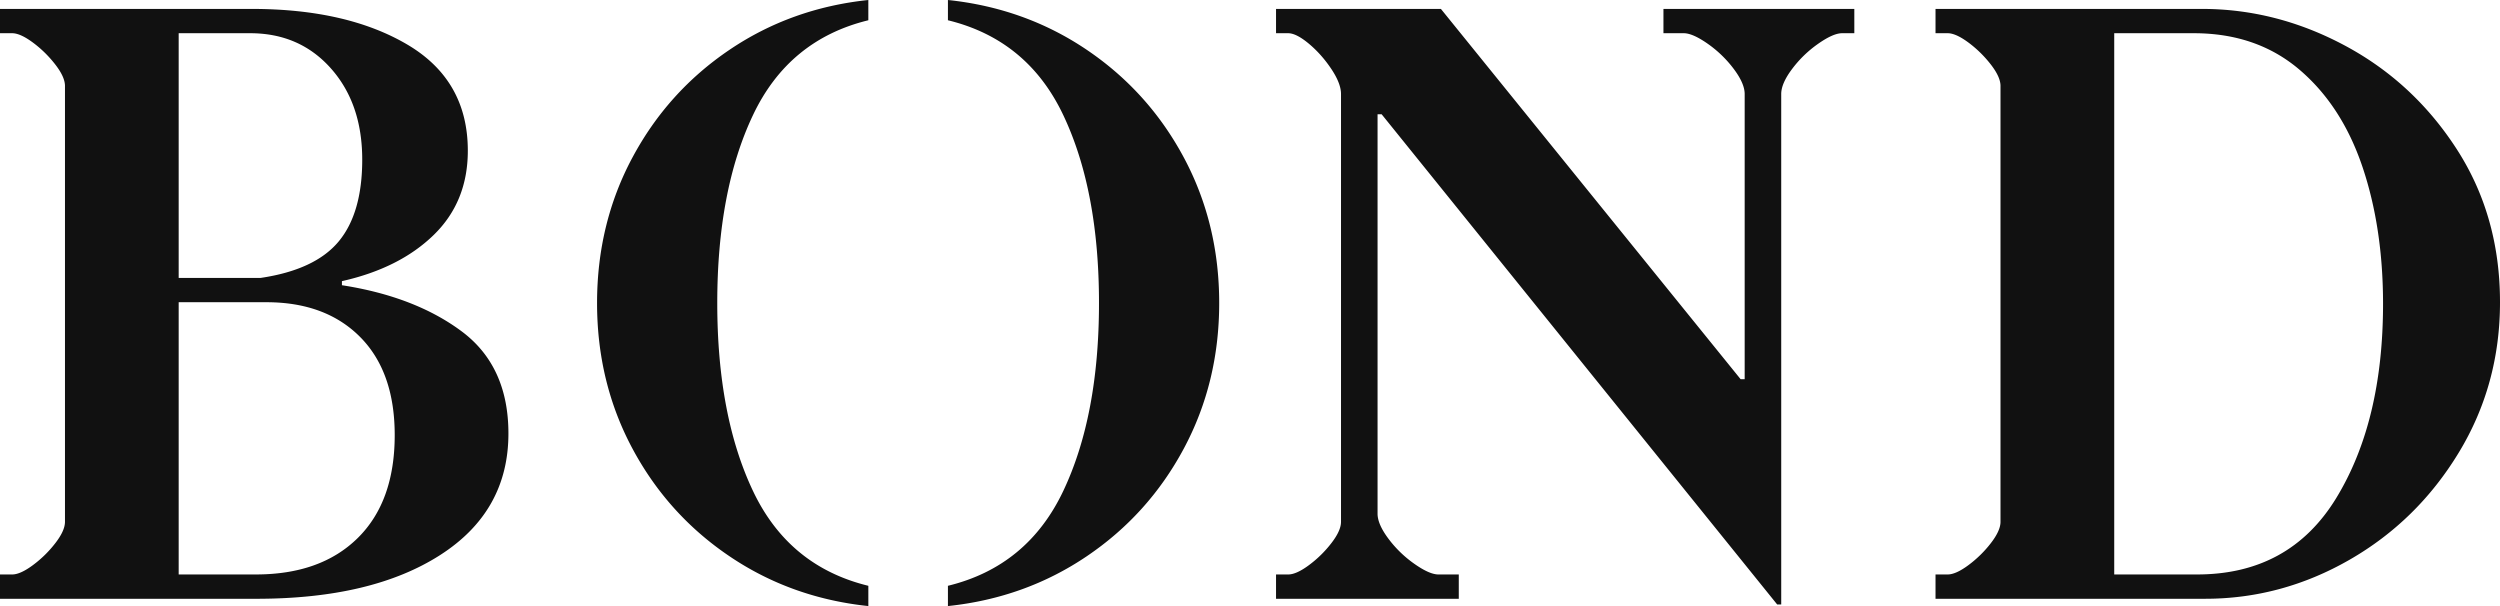
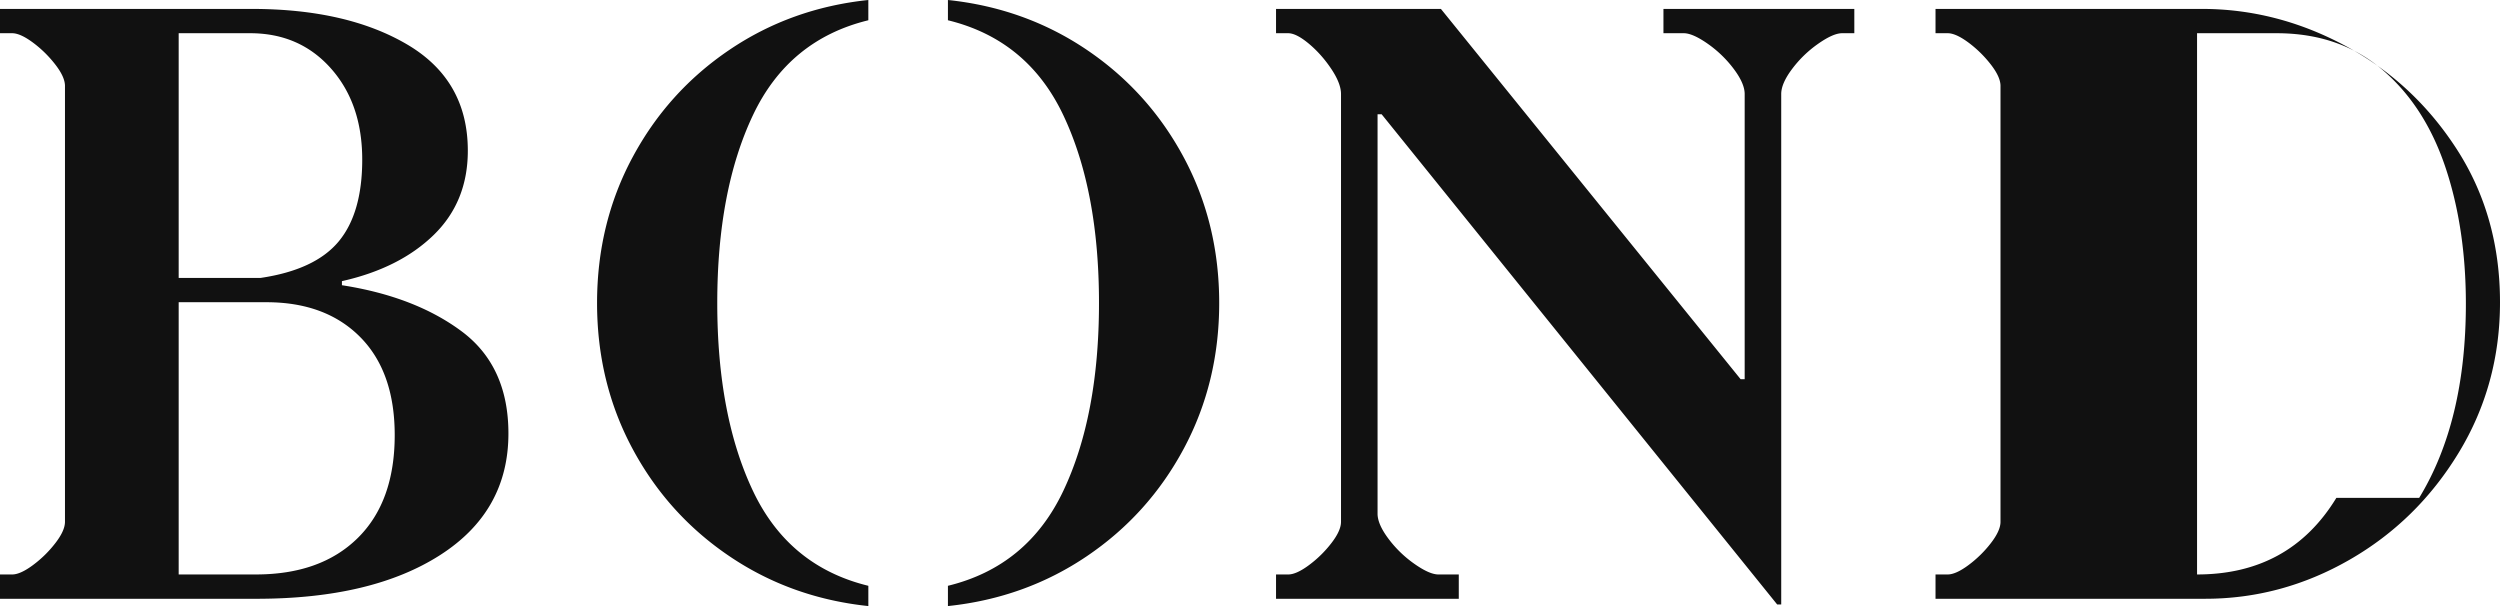
<svg xmlns="http://www.w3.org/2000/svg" viewBox="0 0 297 72" svg-inline="" role="presentation" focusable="false" tabindex="-1">
-   <path d="M75.128 18.722C72.33 23.953 70.931 29.712 70.931 36c0 6.29 1.4 12.049 4.197 17.278 2.798 5.231 6.641 9.498 11.531 12.802 4.887 3.305 10.387 5.278 16.5 5.92v-2.407c-6.306-1.54-10.873-5.294-13.702-11.261-2.83-5.968-4.246-13.412-4.246-22.332 0-8.919 1.415-16.364 4.246-22.332 2.829-5.968 7.396-9.722 13.701-11.261V0C97.046.642 91.546 2.615 86.66 5.92c-4.89 3.306-8.733 7.572-11.53 12.802zm122.49-14.776h2.412c.707 0 1.656.42 2.847 1.252a13.63 13.63 0 013.088 2.984c.868 1.155 1.302 2.151 1.302 2.984v33.882h-.482L171.18 1.06h-19.587v2.887h1.448c.641 0 1.462.42 2.46 1.252.996.834 1.882 1.83 2.653 2.984.772 1.155 1.158 2.151 1.158 2.984v50.823c0 .707-.386 1.557-1.158 2.552a13.474 13.474 0 01-2.653 2.598c-.998.739-1.819 1.107-2.46 1.107h-1.448v2.888h21.71v-2.888h-2.412c-.71 0-1.658-.416-2.847-1.251a13.542 13.542 0 01-3.088-2.984c-.868-1.156-1.302-2.15-1.302-2.984V13.572h.482l46.99 58.235h.483V11.166c0-.833.433-1.83 1.301-2.984A13.577 13.577 0 01216 5.198c1.189-.833 2.137-1.252 2.845-1.252h1.448V1.06h-22.675v2.887zm79.94 55.204c-3.7 6.064-9.214 9.096-16.548 9.096h-9.84v-64.3h9.454c4.953 0 9.118 1.43 12.496 4.284 3.377 2.856 5.885 6.706 7.526 11.55 1.639 4.847 2.46 10.285 2.46 16.317 0 9.304-1.85 16.989-5.549 23.053zm14.328-41.39c-3.41-5.295-7.832-9.4-13.267-12.321-5.436-2.92-11.112-4.38-17.03-4.38H229.94v2.887h1.447c.642 0 1.463.37 2.461 1.107.996.74 1.88 1.606 2.654 2.6.772.995 1.158 1.845 1.158 2.551v51.785c0 .707-.386 1.557-1.158 2.552a13.534 13.534 0 01-2.654 2.598c-.998.739-1.819 1.107-2.461 1.107h-1.447v2.888h32.034c6.045 0 11.755-1.54 17.127-4.62 5.37-3.08 9.696-7.317 12.977-12.707C295.36 48.417 297 42.45 297 35.904c0-6.802-1.705-12.85-5.114-18.144zM129.112 5.92C124.224 2.616 118.724.643 112.614 0v2.407c6.303 1.54 10.87 5.293 13.7 11.261 2.83 5.968 4.246 13.413 4.246 22.332 0 8.92-1.416 16.364-4.246 22.332-2.83 5.967-7.397 9.722-13.7 11.261V72c6.11-.642 11.61-2.615 16.498-5.92 4.889-3.304 8.733-7.57 11.531-12.802 2.798-5.23 4.198-10.988 4.198-17.278 0-6.287-1.4-12.047-4.198-17.278-2.798-5.23-6.642-9.496-11.53-12.801zm-86.61 57.994c-2.927 2.888-6.964 4.332-12.11 4.332h-9.165V35.904h10.42c4.695 0 8.41 1.38 11.145 4.139 2.733 2.76 4.1 6.642 4.1 11.647 0 5.263-1.463 9.337-4.39 12.224zM21.227 3.946h8.49c3.923 0 7.124 1.396 9.601 4.188 2.477 2.791 3.715 6.4 3.715 10.83 0 4.235-.933 7.475-2.798 9.72-1.867 2.248-4.954 3.692-9.263 4.332h-9.745V3.946zM54.853 39.37c-3.7-2.758-8.443-4.587-14.232-5.486V33.4c4.566-1.025 8.2-2.855 10.903-5.486 2.702-2.63 4.053-5.968 4.053-10.012 0-5.582-2.398-9.784-7.19-12.609C43.596 2.471 37.438 1.06 29.91 1.06H0v2.887h1.447c.642 0 1.462.37 2.46 1.107.997.74 1.882 1.606 2.653 2.6.772.995 1.159 1.845 1.159 2.551v51.785c0 .707-.387 1.557-1.159 2.552a13.474 13.474 0 01-2.653 2.598c-.998.739-1.818 1.107-2.46 1.107H0v2.888h30.49c9.132 0 16.402-1.732 21.805-5.198 5.404-3.465 8.106-8.278 8.106-14.439 0-5.325-1.85-9.368-5.548-12.128z" fill="#111" fill-rule="evenodd" />
+   <path d="M75.128 18.722C72.33 23.953 70.931 29.712 70.931 36c0 6.29 1.4 12.049 4.197 17.278 2.798 5.231 6.641 9.498 11.531 12.802 4.887 3.305 10.387 5.278 16.5 5.92v-2.407c-6.306-1.54-10.873-5.294-13.702-11.261-2.83-5.968-4.246-13.412-4.246-22.332 0-8.919 1.415-16.364 4.246-22.332 2.829-5.968 7.396-9.722 13.701-11.261V0C97.046.642 91.546 2.615 86.66 5.92c-4.89 3.306-8.733 7.572-11.53 12.802zm122.49-14.776h2.412c.707 0 1.656.42 2.847 1.252a13.63 13.63 0 013.088 2.984c.868 1.155 1.302 2.151 1.302 2.984v33.882h-.482L171.18 1.06h-19.587v2.887h1.448c.641 0 1.462.42 2.46 1.252.996.834 1.882 1.83 2.653 2.984.772 1.155 1.158 2.151 1.158 2.984v50.823c0 .707-.386 1.557-1.158 2.552a13.474 13.474 0 01-2.653 2.598c-.998.739-1.819 1.107-2.46 1.107h-1.448v2.888h21.71v-2.888h-2.412c-.71 0-1.658-.416-2.847-1.251a13.542 13.542 0 01-3.088-2.984c-.868-1.156-1.302-2.15-1.302-2.984V13.572h.482l46.99 58.235h.483V11.166c0-.833.433-1.83 1.301-2.984A13.577 13.577 0 01216 5.198c1.189-.833 2.137-1.252 2.845-1.252h1.448V1.06h-22.675v2.887zm79.94 55.204c-3.7 6.064-9.214 9.096-16.548 9.096v-64.3h9.454c4.953 0 9.118 1.43 12.496 4.284 3.377 2.856 5.885 6.706 7.526 11.55 1.639 4.847 2.46 10.285 2.46 16.317 0 9.304-1.85 16.989-5.549 23.053zm14.328-41.39c-3.41-5.295-7.832-9.4-13.267-12.321-5.436-2.92-11.112-4.38-17.03-4.38H229.94v2.887h1.447c.642 0 1.463.37 2.461 1.107.996.74 1.88 1.606 2.654 2.6.772.995 1.158 1.845 1.158 2.551v51.785c0 .707-.386 1.557-1.158 2.552a13.534 13.534 0 01-2.654 2.598c-.998.739-1.819 1.107-2.461 1.107h-1.447v2.888h32.034c6.045 0 11.755-1.54 17.127-4.62 5.37-3.08 9.696-7.317 12.977-12.707C295.36 48.417 297 42.45 297 35.904c0-6.802-1.705-12.85-5.114-18.144zM129.112 5.92C124.224 2.616 118.724.643 112.614 0v2.407c6.303 1.54 10.87 5.293 13.7 11.261 2.83 5.968 4.246 13.413 4.246 22.332 0 8.92-1.416 16.364-4.246 22.332-2.83 5.967-7.397 9.722-13.7 11.261V72c6.11-.642 11.61-2.615 16.498-5.92 4.889-3.304 8.733-7.57 11.531-12.802 2.798-5.23 4.198-10.988 4.198-17.278 0-6.287-1.4-12.047-4.198-17.278-2.798-5.23-6.642-9.496-11.53-12.801zm-86.61 57.994c-2.927 2.888-6.964 4.332-12.11 4.332h-9.165V35.904h10.42c4.695 0 8.41 1.38 11.145 4.139 2.733 2.76 4.1 6.642 4.1 11.647 0 5.263-1.463 9.337-4.39 12.224zM21.227 3.946h8.49c3.923 0 7.124 1.396 9.601 4.188 2.477 2.791 3.715 6.4 3.715 10.83 0 4.235-.933 7.475-2.798 9.72-1.867 2.248-4.954 3.692-9.263 4.332h-9.745V3.946zM54.853 39.37c-3.7-2.758-8.443-4.587-14.232-5.486V33.4c4.566-1.025 8.2-2.855 10.903-5.486 2.702-2.63 4.053-5.968 4.053-10.012 0-5.582-2.398-9.784-7.19-12.609C43.596 2.471 37.438 1.06 29.91 1.06H0v2.887h1.447c.642 0 1.462.37 2.46 1.107.997.74 1.882 1.606 2.653 2.6.772.995 1.159 1.845 1.159 2.551v51.785c0 .707-.387 1.557-1.159 2.552a13.474 13.474 0 01-2.653 2.598c-.998.739-1.818 1.107-2.46 1.107H0v2.888h30.49c9.132 0 16.402-1.732 21.805-5.198 5.404-3.465 8.106-8.278 8.106-14.439 0-5.325-1.85-9.368-5.548-12.128z" fill="#111" fill-rule="evenodd" />
</svg>